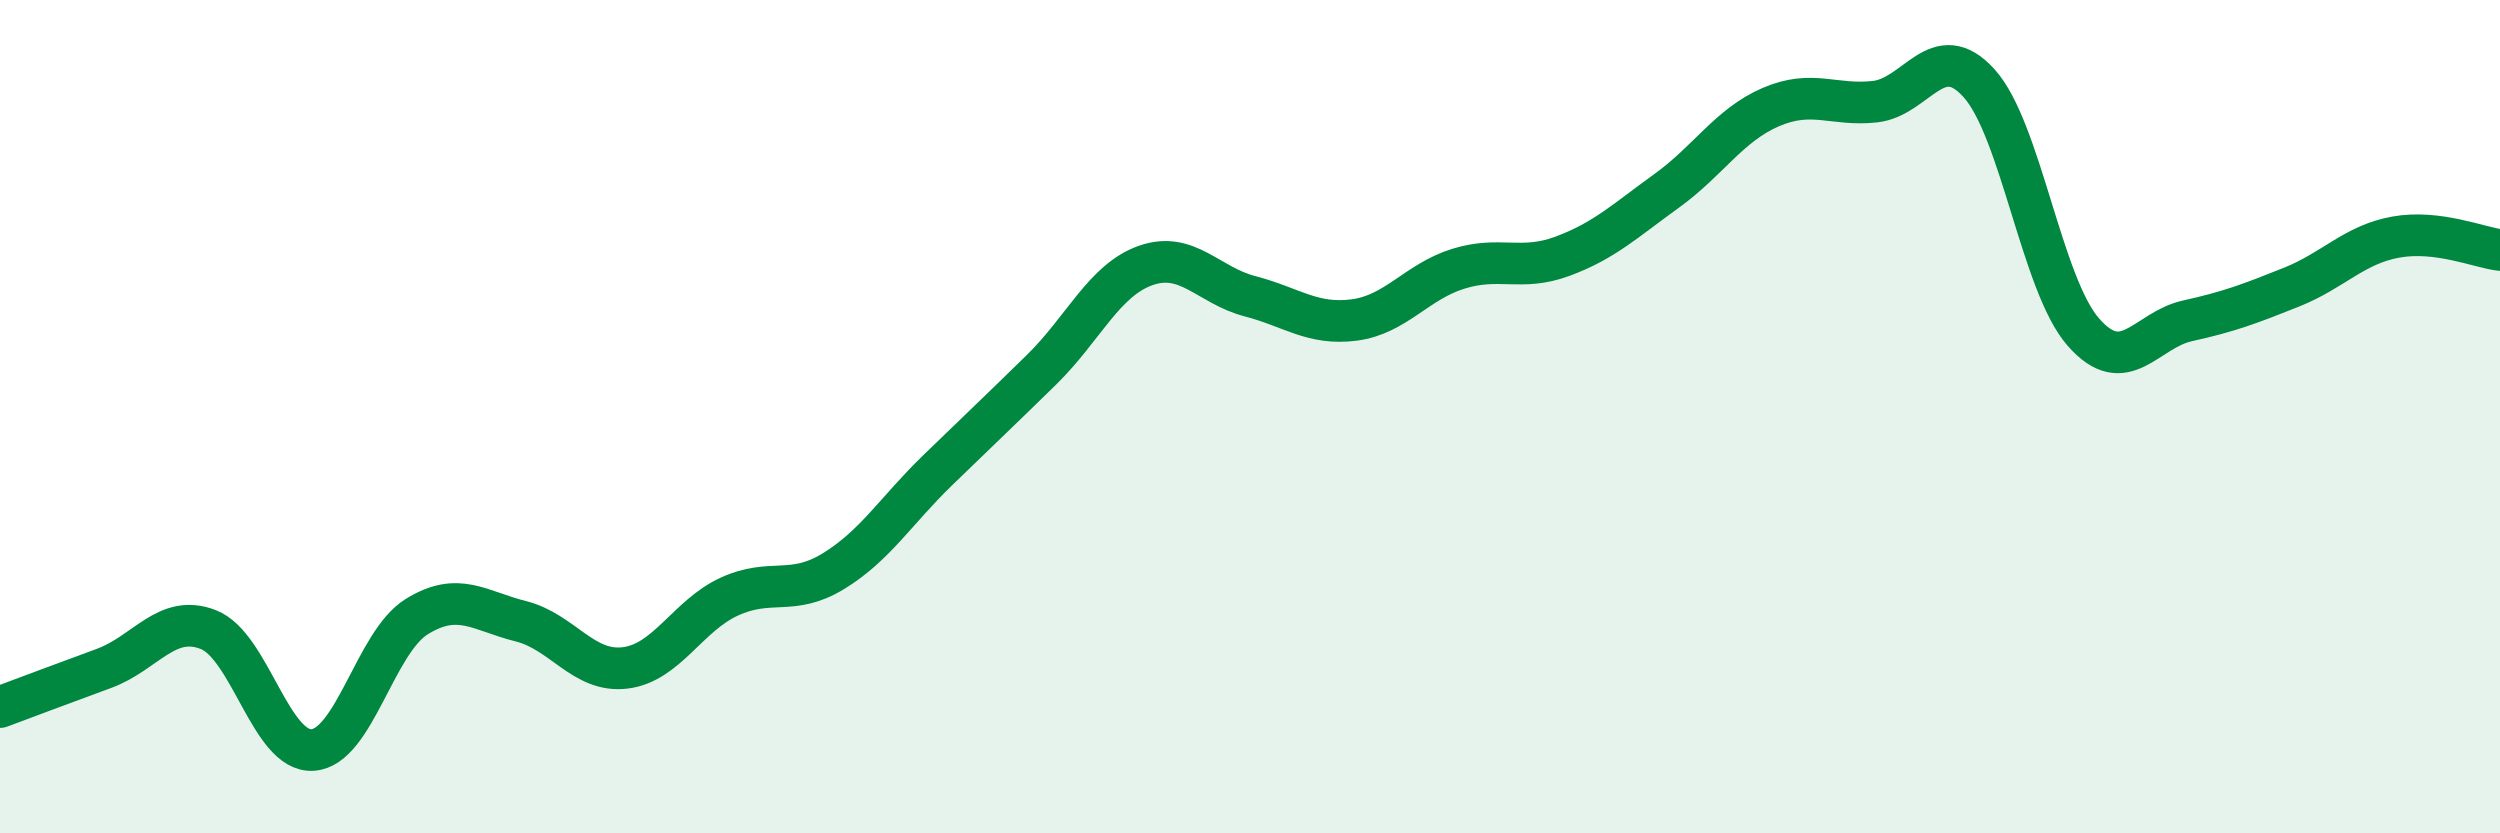
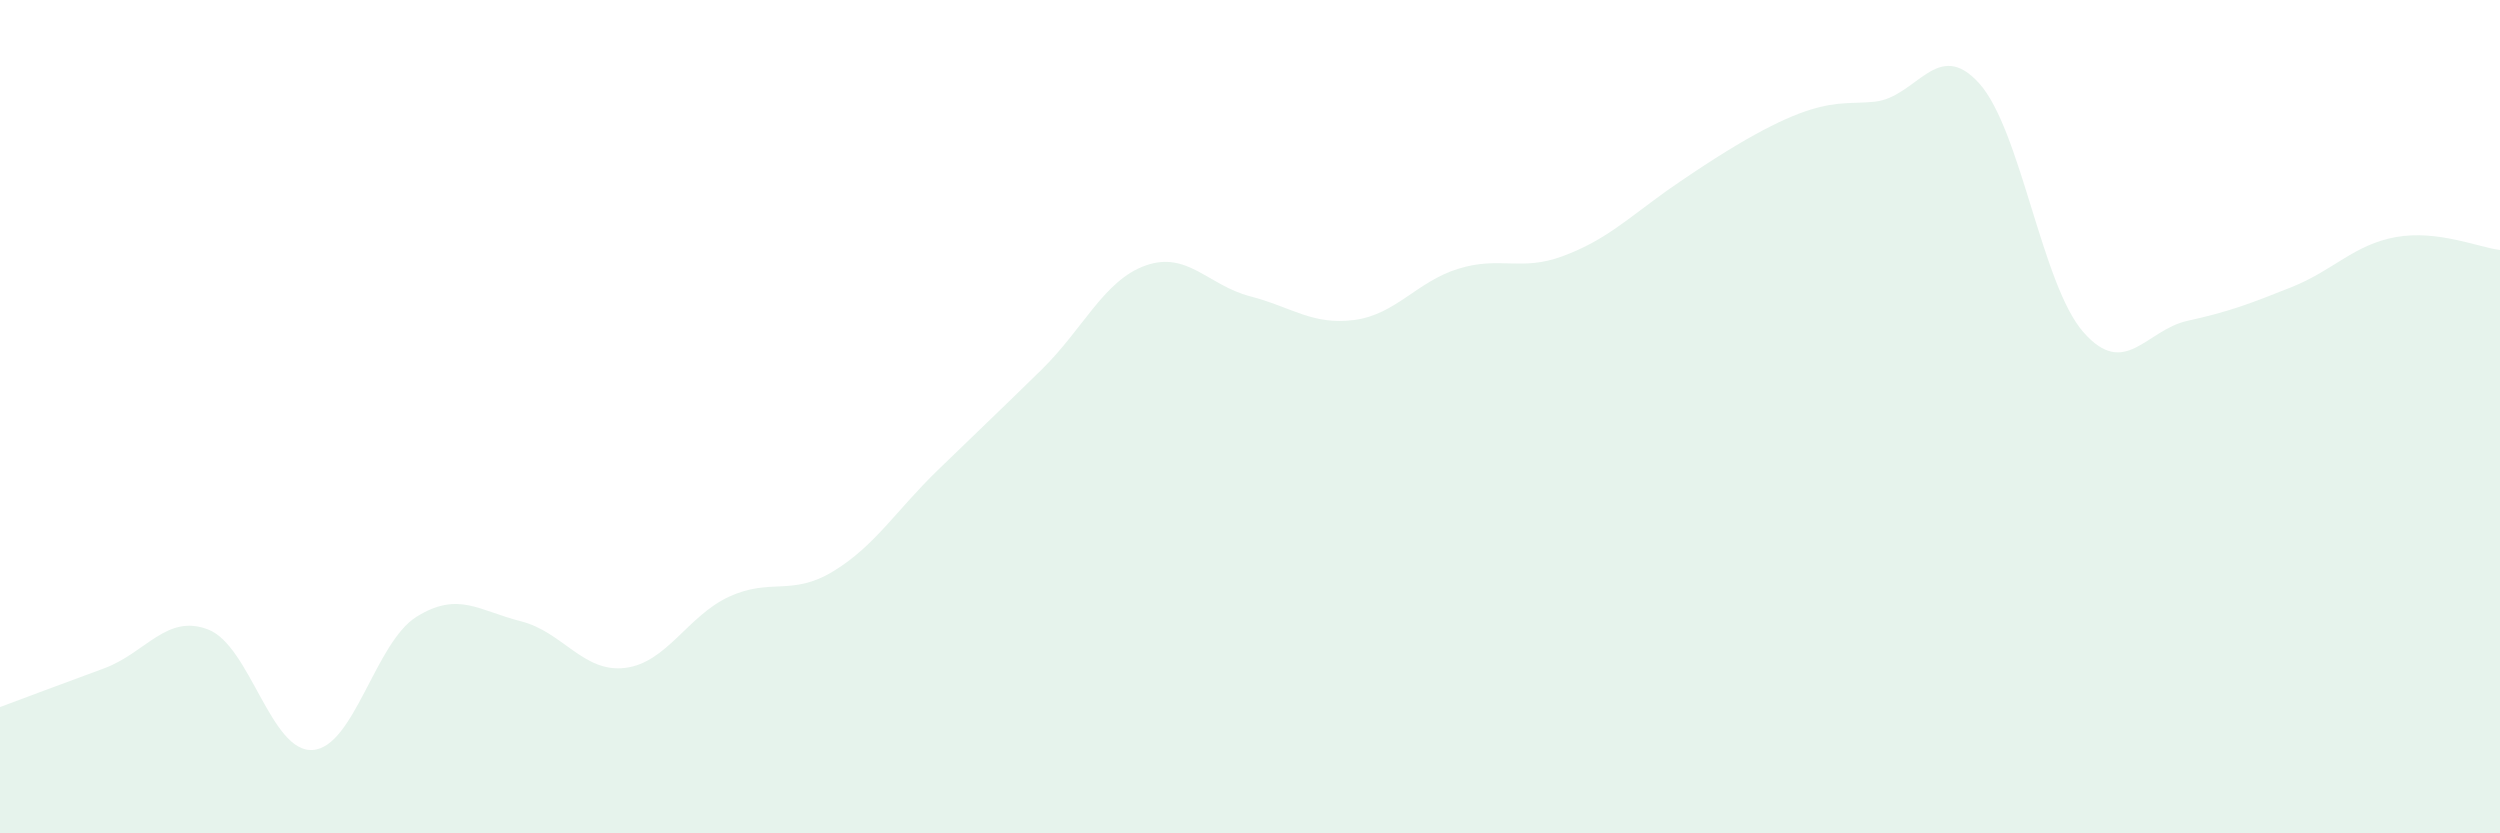
<svg xmlns="http://www.w3.org/2000/svg" width="60" height="20" viewBox="0 0 60 20">
-   <path d="M 0,16.97 C 0.5,16.78 1.5,16.41 2.5,16.04 C 3.5,15.67 4,14.72 5,15.11 C 6,15.5 6.5,18.06 7.5,18 C 8.5,17.94 9,15.42 10,14.8 C 11,14.18 11.5,14.66 12.5,14.91 C 13.5,15.16 14,16.15 15,16.03 C 16,15.91 16.5,14.78 17.5,14.32 C 18.5,13.86 19,14.32 20,13.71 C 21,13.1 21.5,12.26 22.5,11.29 C 23.5,10.32 24,9.85 25,8.87 C 26,7.89 26.5,6.72 27.5,6.37 C 28.5,6.02 29,6.85 30,7.11 C 31,7.37 31.5,7.81 32.5,7.68 C 33.5,7.55 34,6.76 35,6.45 C 36,6.14 36.5,6.52 37.5,6.15 C 38.5,5.78 39,5.3 40,4.58 C 41,3.86 41.5,3 42.5,2.57 C 43.5,2.14 44,2.55 45,2.44 C 46,2.33 46.5,0.89 47.5,2 C 48.5,3.11 49,6.83 50,7.97 C 51,9.11 51.5,7.92 52.5,7.7 C 53.5,7.48 54,7.29 55,6.89 C 56,6.49 56.5,5.87 57.5,5.69 C 58.5,5.51 59.5,5.94 60,6L60 20L0 20Z" fill="#008740" opacity="0.1" stroke-linecap="round" stroke-linejoin="round" />
-   <path d="M 0,16.97 C 0.5,16.78 1.5,16.41 2.5,16.04 C 3.5,15.67 4,14.72 5,15.11 C 6,15.5 6.5,18.06 7.5,18 C 8.5,17.94 9,15.42 10,14.8 C 11,14.18 11.5,14.66 12.5,14.91 C 13.5,15.16 14,16.15 15,16.03 C 16,15.91 16.5,14.78 17.5,14.32 C 18.5,13.86 19,14.32 20,13.71 C 21,13.1 21.5,12.26 22.5,11.29 C 23.5,10.32 24,9.85 25,8.87 C 26,7.89 26.5,6.72 27.5,6.37 C 28.5,6.02 29,6.85 30,7.11 C 31,7.37 31.5,7.81 32.5,7.68 C 33.5,7.55 34,6.76 35,6.45 C 36,6.14 36.5,6.52 37.5,6.15 C 38.5,5.78 39,5.3 40,4.58 C 41,3.86 41.5,3 42.5,2.57 C 43.5,2.14 44,2.55 45,2.44 C 46,2.33 46.5,0.89 47.5,2 C 48.5,3.11 49,6.83 50,7.97 C 51,9.11 51.5,7.92 52.5,7.7 C 53.5,7.48 54,7.29 55,6.89 C 56,6.49 56.5,5.87 57.5,5.69 C 58.5,5.51 59.5,5.94 60,6" stroke="#008740" stroke-width="1" fill="none" stroke-linecap="round" stroke-linejoin="round" />
+   <path d="M 0,16.97 C 0.5,16.78 1.5,16.41 2.5,16.04 C 3.5,15.67 4,14.72 5,15.11 C 6,15.5 6.5,18.06 7.5,18 C 8.5,17.94 9,15.42 10,14.8 C 11,14.18 11.5,14.66 12.5,14.91 C 13.5,15.16 14,16.15 15,16.03 C 16,15.91 16.5,14.78 17.5,14.32 C 18.5,13.86 19,14.32 20,13.71 C 21,13.1 21.5,12.26 22.5,11.29 C 23.5,10.32 24,9.85 25,8.87 C 26,7.89 26.5,6.72 27.5,6.37 C 28.5,6.02 29,6.85 30,7.11 C 31,7.37 31.5,7.81 32.5,7.68 C 33.5,7.55 34,6.76 35,6.45 C 36,6.14 36.5,6.52 37.5,6.15 C 38.5,5.78 39,5.3 40,4.58 C 43.5,2.14 44,2.55 45,2.44 C 46,2.33 46.5,0.89 47.5,2 C 48.5,3.11 49,6.83 50,7.97 C 51,9.11 51.5,7.92 52.5,7.7 C 53.5,7.48 54,7.29 55,6.89 C 56,6.49 56.5,5.87 57.5,5.69 C 58.5,5.51 59.5,5.94 60,6L60 20L0 20Z" fill="#008740" opacity="0.1" stroke-linecap="round" stroke-linejoin="round" />
</svg>